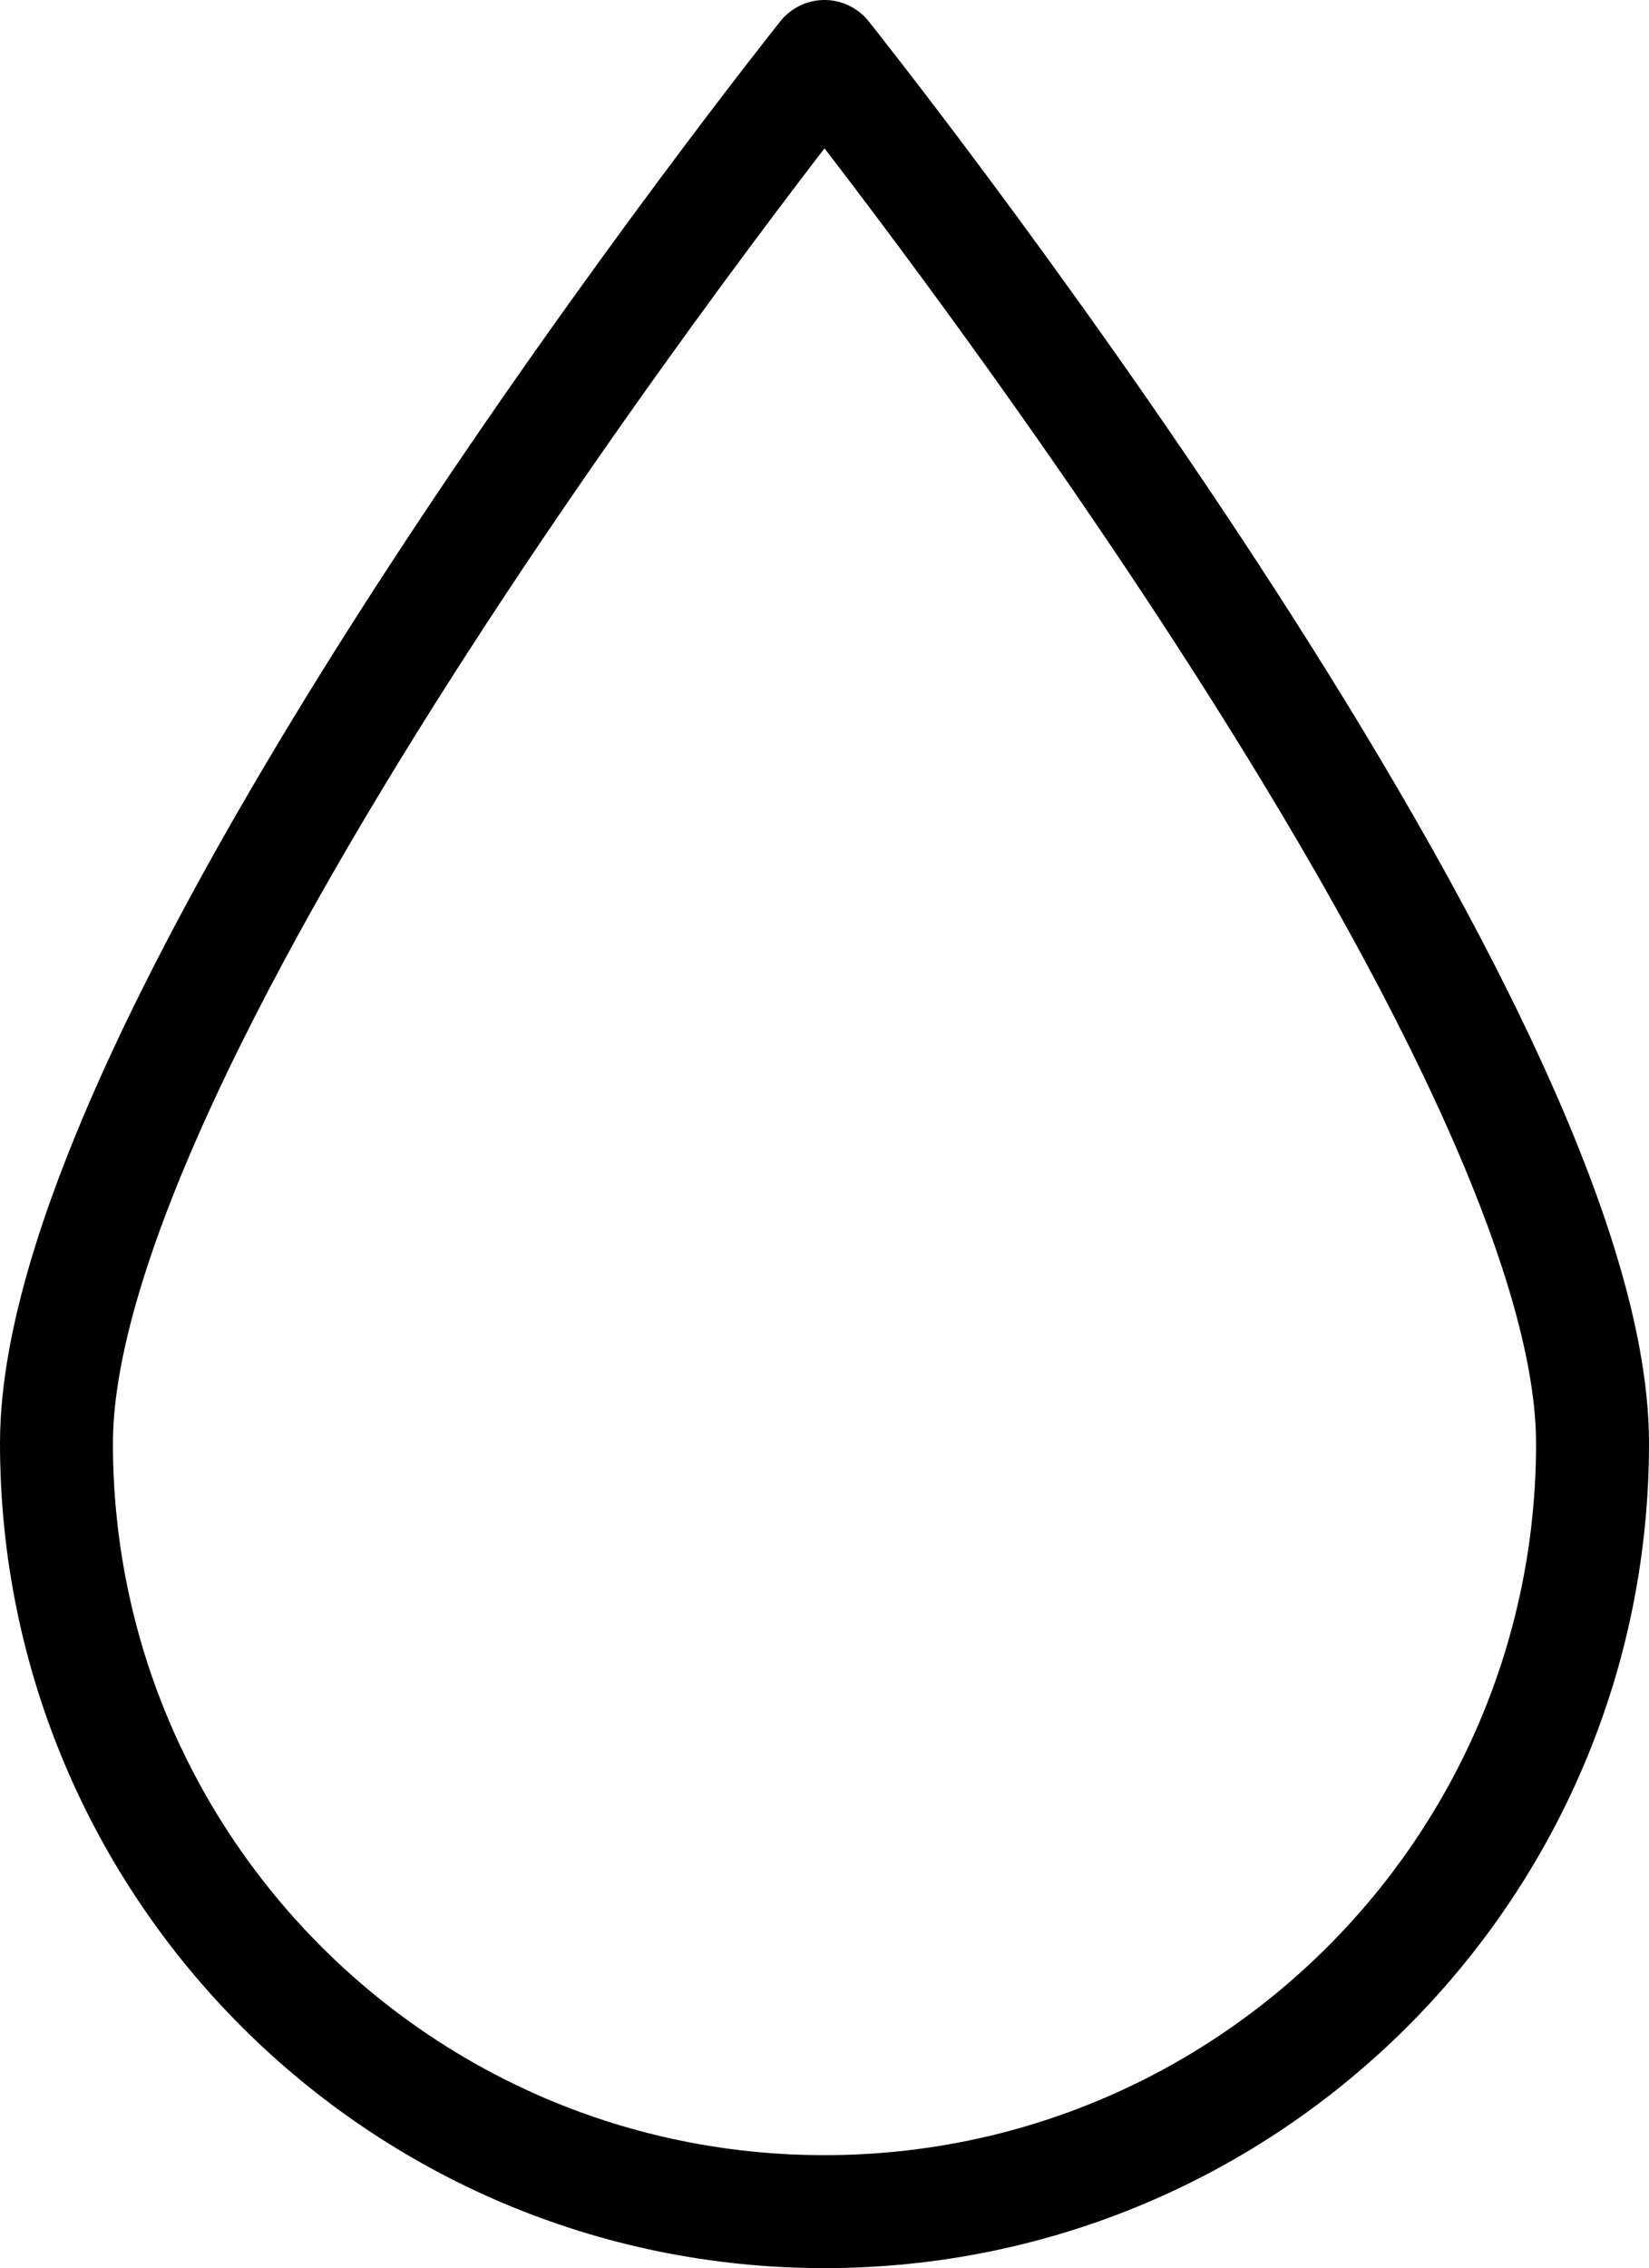
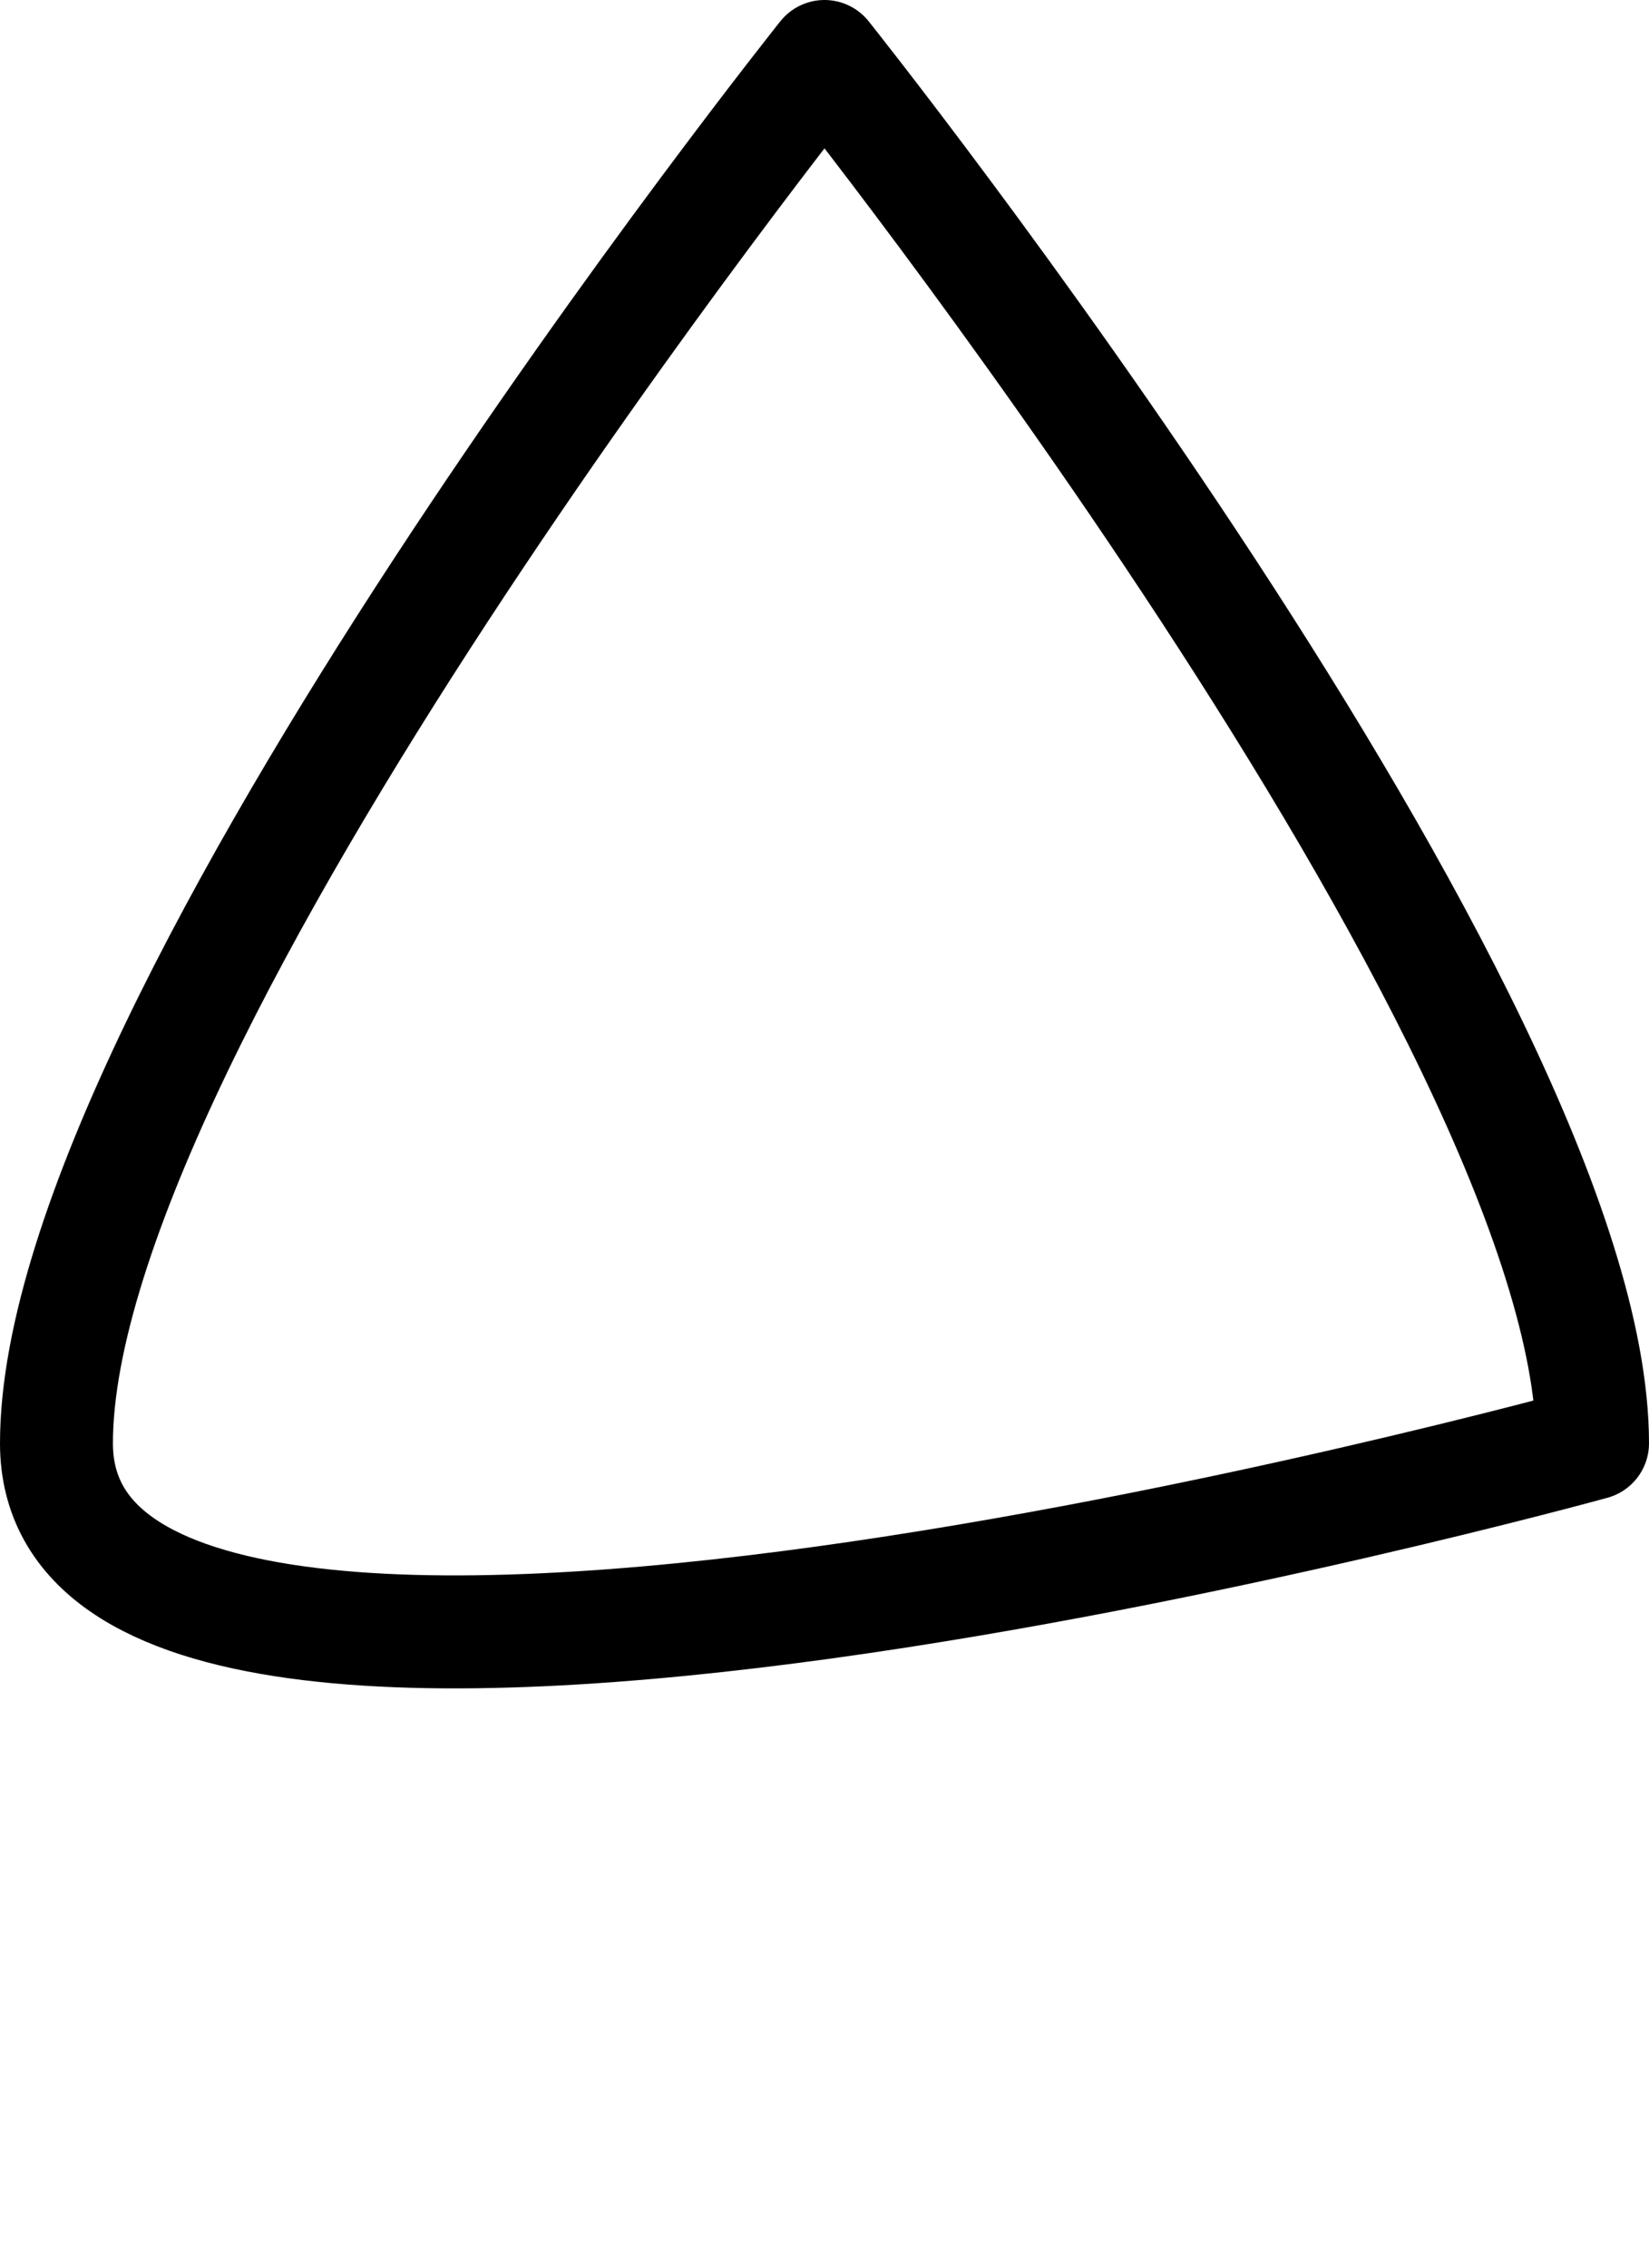
<svg xmlns="http://www.w3.org/2000/svg" viewBox="0 0 292.04 401.53" data-name="Layer 2" id="Layer_2">
  <defs>
    <style>
      .cls-1 {
        fill: none;
        stroke: #000;
        stroke-linecap: round;
        stroke-linejoin: round;
        stroke-width: 20px;
      }
    </style>
  </defs>
  <g data-name="Layer 1" id="Layer_1-2">
-     <path d="M282.04,255.5c0,75.12-60.9,136.02-136.02,136.02S10,330.63,10,255.5,146.02,10,146.02,10c0,0,136.02,170.38,136.02,245.5Z" class="cls-1" />
+     <path d="M282.04,255.5S10,330.63,10,255.5,146.02,10,146.02,10c0,0,136.02,170.38,136.02,245.5Z" class="cls-1" />
  </g>
</svg>